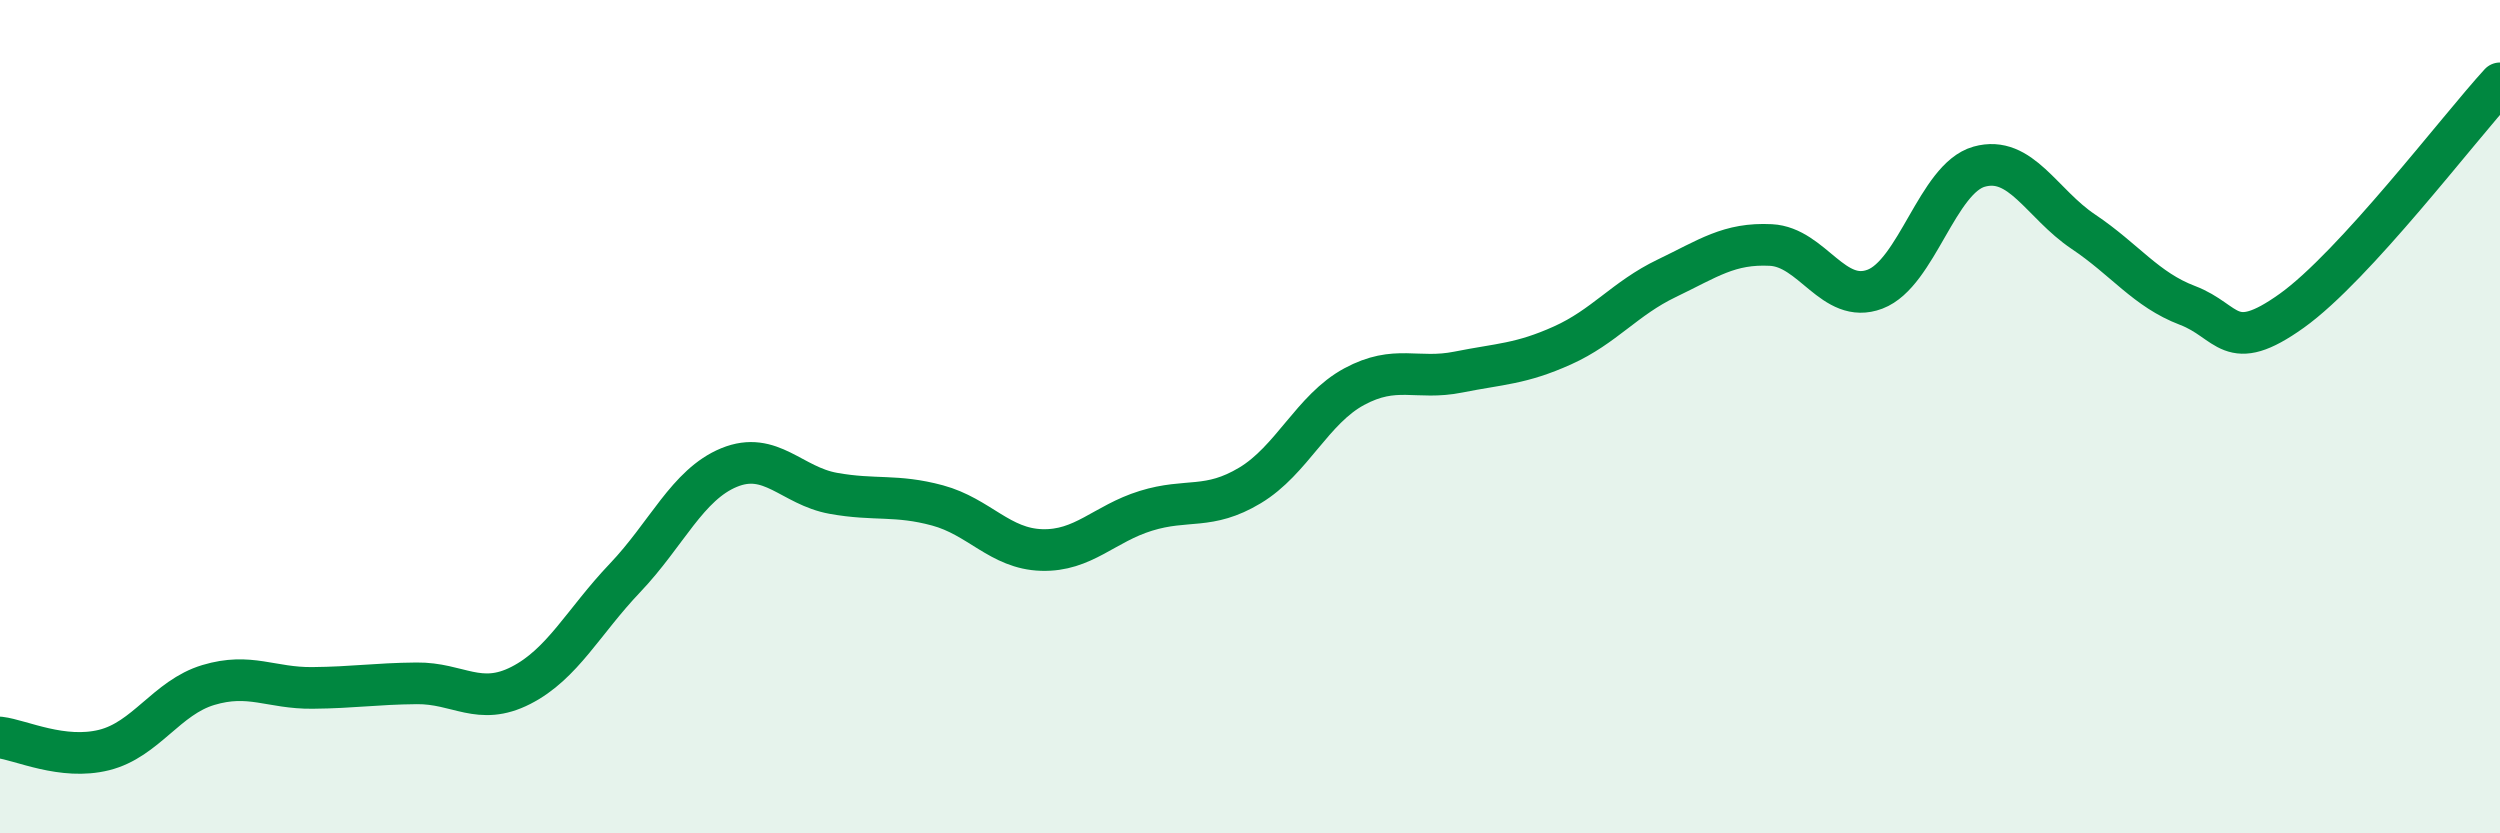
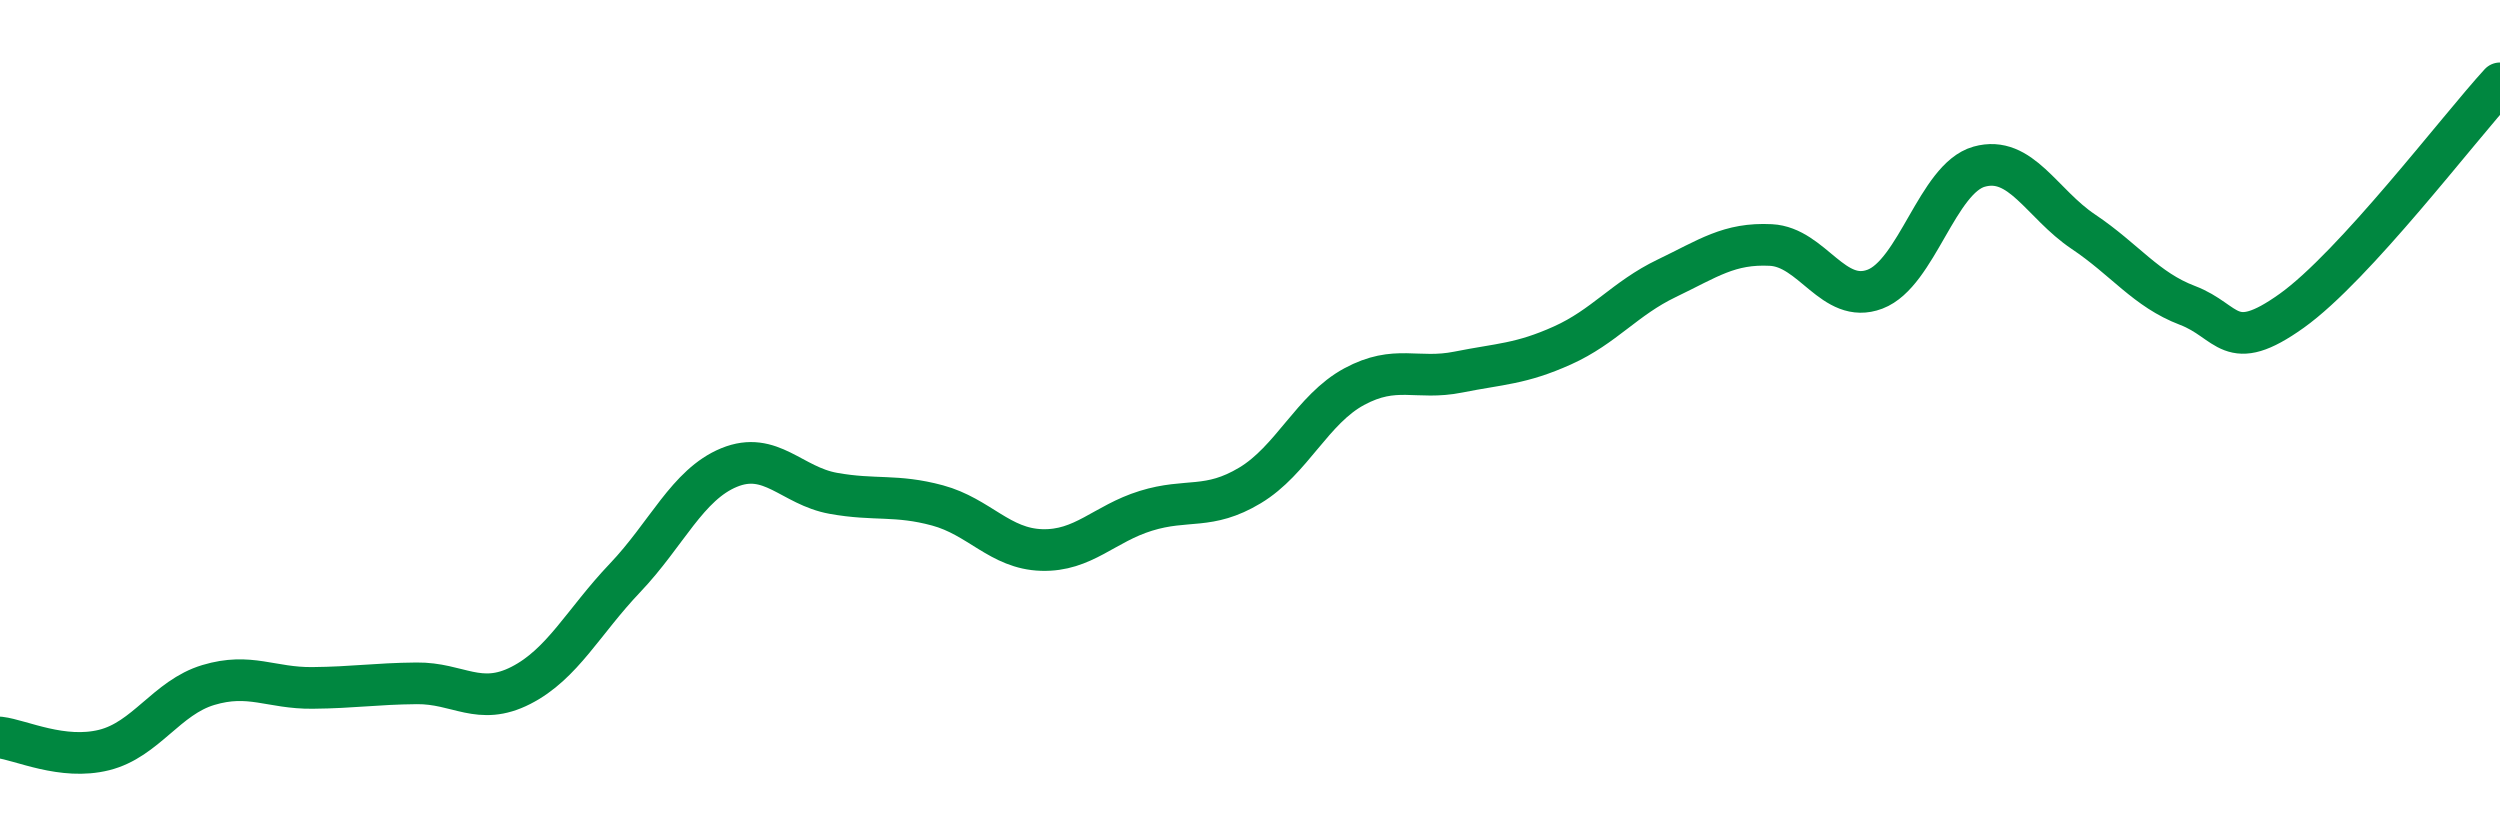
<svg xmlns="http://www.w3.org/2000/svg" width="60" height="20" viewBox="0 0 60 20">
-   <path d="M 0,17.7 C 0.5,17.76 1.5,18.25 2.5,18 C 3.5,17.75 4,16.74 5,16.44 C 6,16.14 6.5,16.52 7.5,16.51 C 8.5,16.5 9,16.41 10,16.4 C 11,16.39 11.5,16.96 12.5,16.45 C 13.5,15.94 14,14.92 15,13.87 C 16,12.82 16.5,11.63 17.5,11.22 C 18.5,10.81 19,11.66 20,11.84 C 21,12.02 21.5,11.86 22.5,12.13 C 23.5,12.4 24,13.17 25,13.2 C 26,13.23 26.5,12.57 27.5,12.26 C 28.5,11.95 29,12.25 30,11.65 C 31,11.05 31.5,9.82 32.5,9.28 C 33.5,8.74 34,9.13 35,8.93 C 36,8.73 36.5,8.74 37.5,8.29 C 38.5,7.84 39,7.16 40,6.68 C 41,6.2 41.5,5.83 42.5,5.88 C 43.5,5.93 44,7.32 45,6.94 C 46,6.56 46.5,4.28 47.5,4 C 48.5,3.72 49,4.89 50,5.56 C 51,6.23 51.5,6.95 52.5,7.33 C 53.5,7.71 53.5,8.53 55,7.46 C 56.5,6.39 59,3.09 60,2L60 20L0 20Z" fill="#008740" opacity="0.1" stroke-linecap="round" stroke-linejoin="round" />
  <path d="M 0,17.7 C 0.5,17.76 1.5,18.25 2.5,18 C 3.5,17.75 4,16.74 5,16.44 C 6,16.14 6.5,16.52 7.5,16.51 C 8.5,16.5 9,16.41 10,16.4 C 11,16.39 11.5,16.96 12.5,16.45 C 13.5,15.94 14,14.92 15,13.87 C 16,12.82 16.5,11.63 17.5,11.22 C 18.5,10.81 19,11.66 20,11.84 C 21,12.02 21.5,11.86 22.5,12.13 C 23.5,12.4 24,13.17 25,13.2 C 26,13.23 26.5,12.57 27.5,12.26 C 28.5,11.95 29,12.25 30,11.65 C 31,11.05 31.5,9.82 32.5,9.28 C 33.5,8.74 34,9.13 35,8.93 C 36,8.73 36.5,8.74 37.5,8.29 C 38.5,7.84 39,7.16 40,6.68 C 41,6.2 41.5,5.83 42.5,5.88 C 43.5,5.93 44,7.32 45,6.94 C 46,6.56 46.5,4.28 47.5,4 C 48.5,3.72 49,4.89 50,5.56 C 51,6.23 51.5,6.95 52.5,7.33 C 53.5,7.71 53.5,8.53 55,7.46 C 56.5,6.39 59,3.09 60,2" stroke="#008740" stroke-width="1" fill="none" stroke-linecap="round" stroke-linejoin="round" />
</svg>